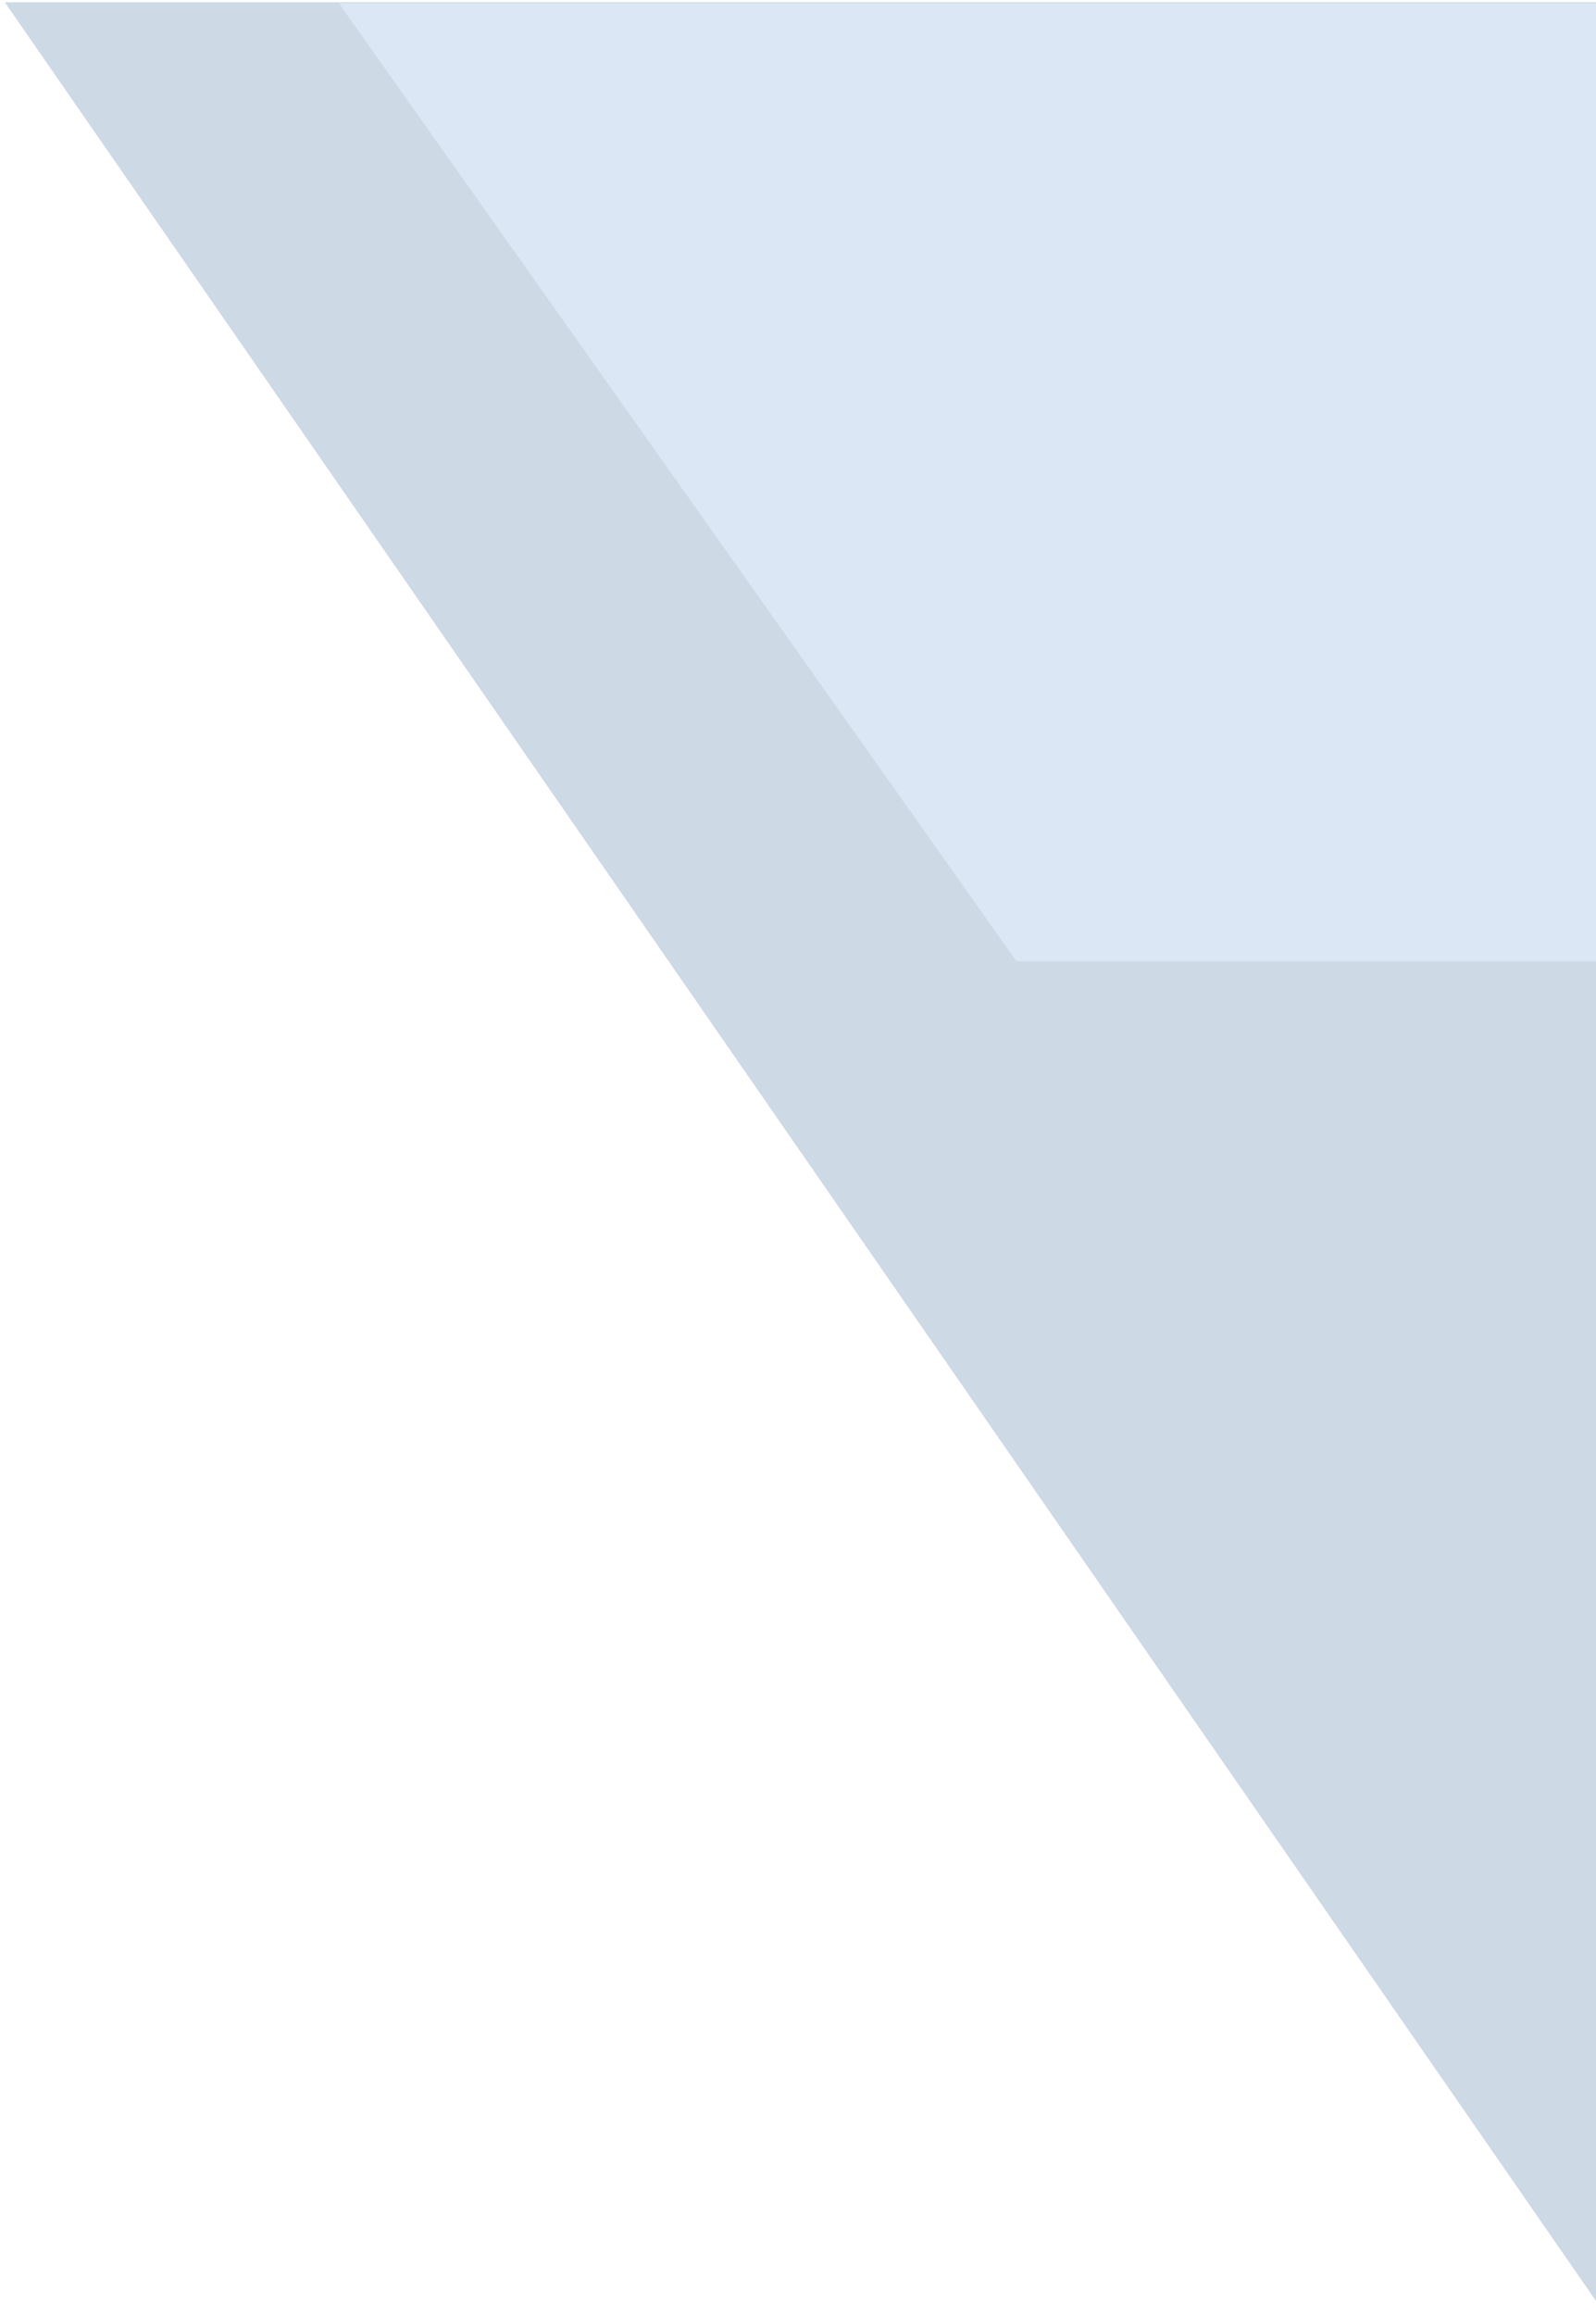
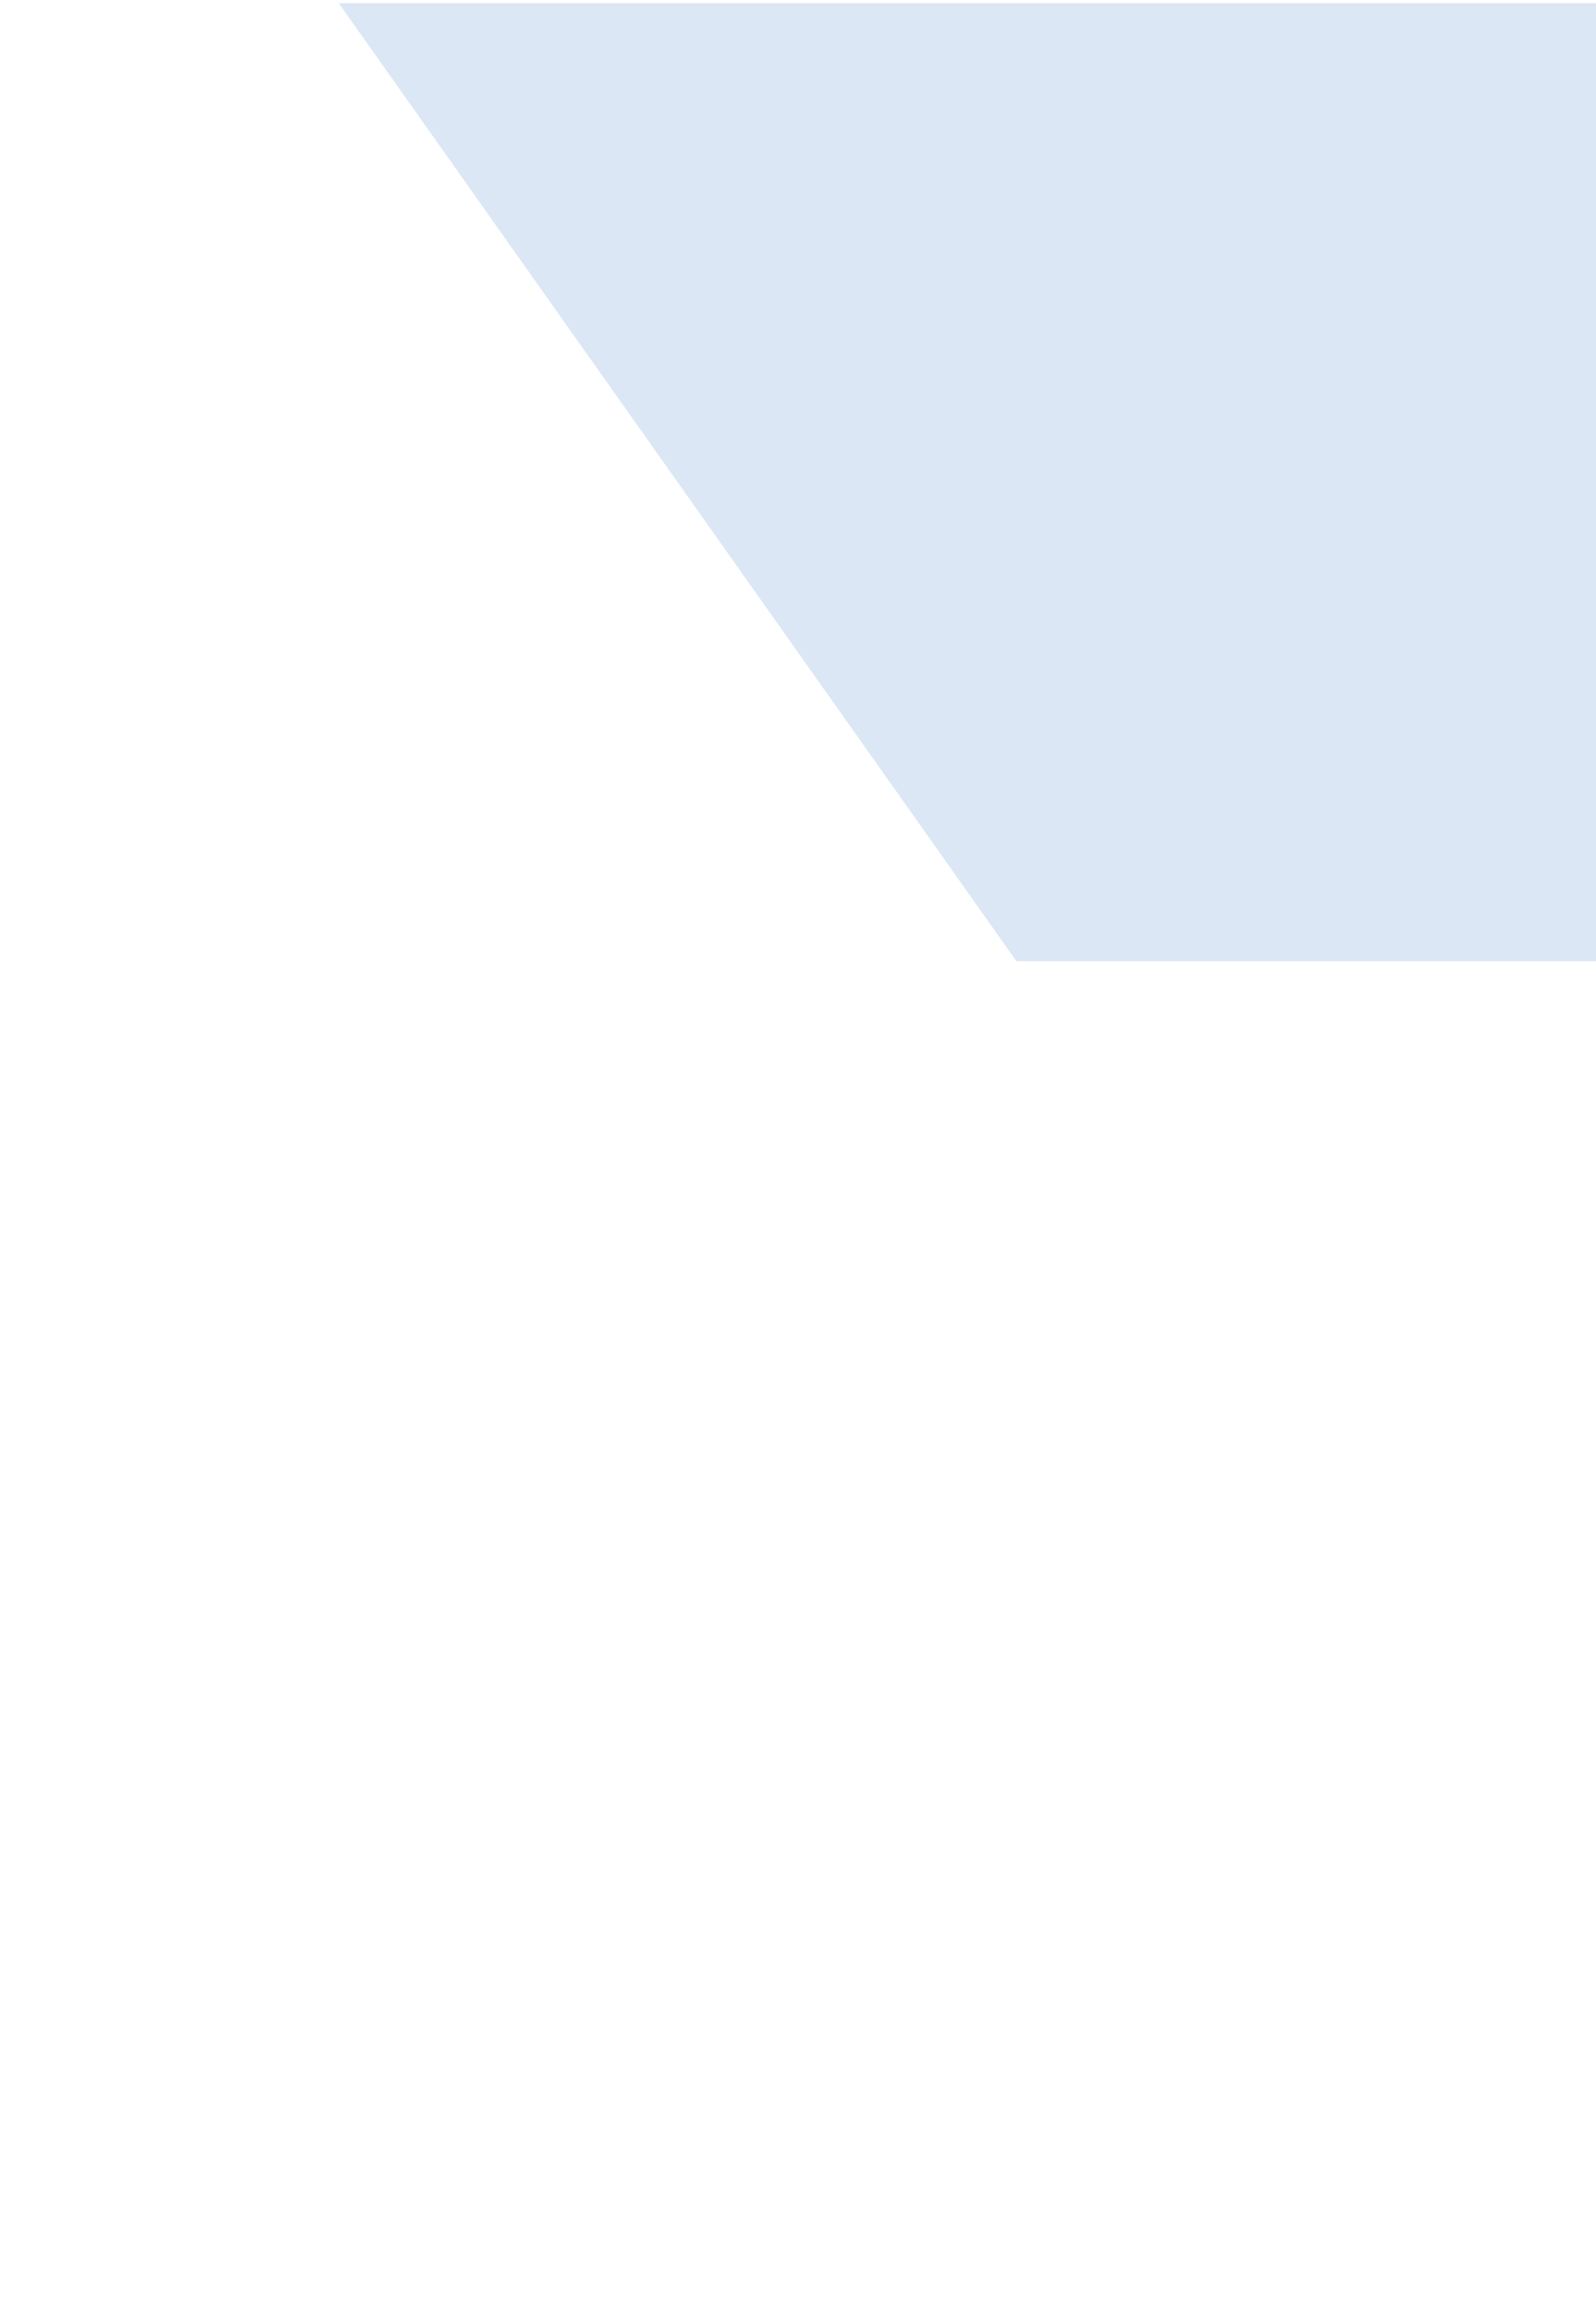
<svg xmlns="http://www.w3.org/2000/svg" width="327" height="474" viewBox="0 0 327 474" fill="none">
-   <path d="M328.474 473.274L0.985 0.463H328.474V473.274Z" fill="#CED9E6" />
  <path d="M208.253 196.819L69.419 0.66H328.474V196.819H208.253Z" fill="#DBE7F5" />
</svg>